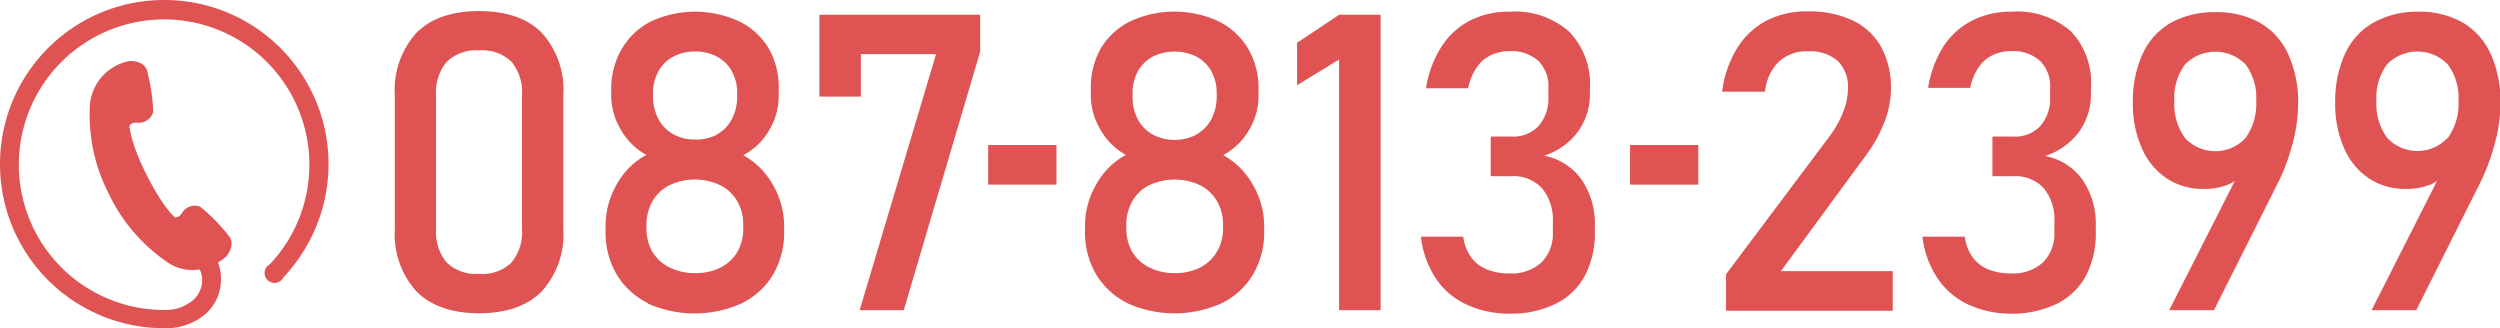
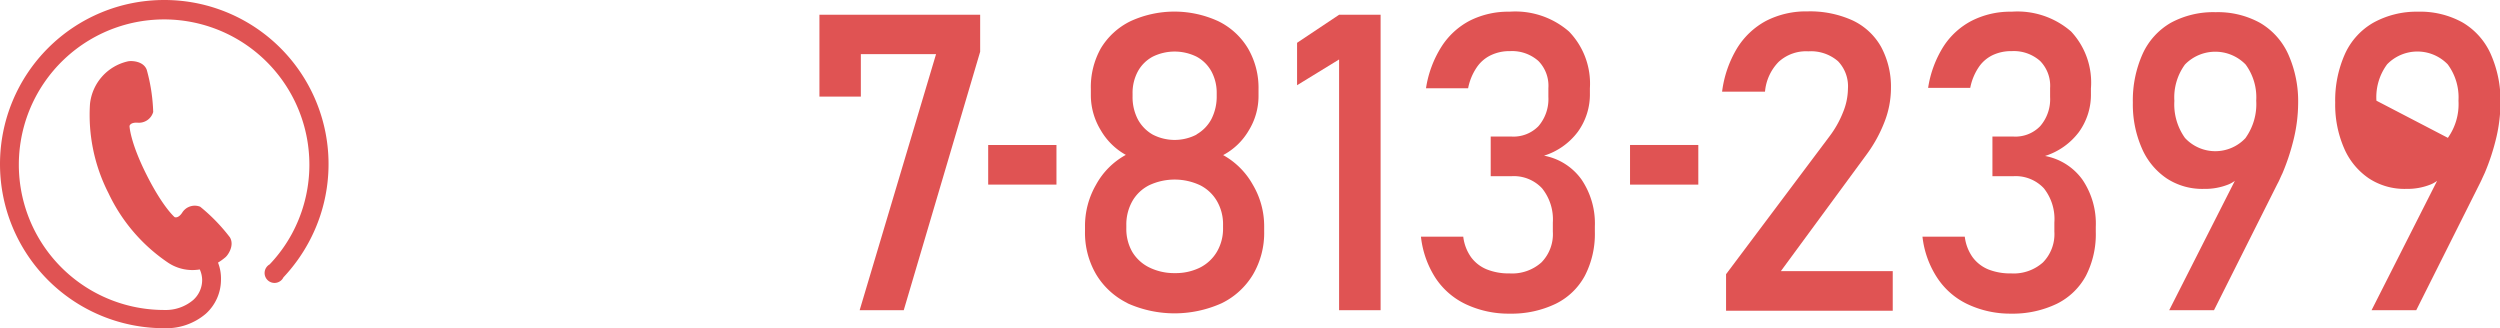
<svg xmlns="http://www.w3.org/2000/svg" viewBox="0 0 252.28 33.12">
  <defs>
    <style>.cls-1{isolation:isolate;}.cls-2{fill:#e05353;}</style>
  </defs>
  <title>アセット 19</title>
  <g id="レイヤー_2" data-name="レイヤー 2">
    <g id="レイヤー_3" data-name="レイヤー 3">
      <g id="_0123-456-7890-2" data-name=" 0123-456-7890-2" class="cls-1">
        <g class="cls-1">
-           <path class="cls-2" d="M42,29.38a8.61,8.61,0,0,1-2.16-6.24V9.59A8.62,8.62,0,0,1,42,3.34c1.45-1.48,3.57-2.22,6.34-2.22s4.91.73,6.35,2.21a8.59,8.59,0,0,1,2.16,6.26V23.14a8.58,8.58,0,0,1-2.17,6.25q-2.18,2.22-6.34,2.22C45.58,31.61,43.47,30.87,42,29.38Zm9.62-2.91a4.74,4.74,0,0,0,1.06-3.33V9.59a4.83,4.83,0,0,0-1.05-3.34,4.21,4.21,0,0,0-3.28-1.16,4.22,4.22,0,0,0-3.28,1.16A4.83,4.83,0,0,0,44,9.59V23.14a4.79,4.79,0,0,0,1.06,3.33,4.18,4.18,0,0,0,3.27,1.16A4.18,4.18,0,0,0,51.64,26.47Z" />
-           <path class="cls-2" d="M65.39,30.59a7.57,7.57,0,0,1-3.17-2.91,8.38,8.38,0,0,1-1.11-4.35v-.5a8.4,8.4,0,0,1,1.11-4.2,7.49,7.49,0,0,1,3-3,6.6,6.6,0,0,1-2.54-2.49,6.79,6.79,0,0,1-1-3.44V9A7.9,7.9,0,0,1,62.77,4.9a7.07,7.07,0,0,1,2.95-2.75,10.6,10.6,0,0,1,8.86,0,7.07,7.07,0,0,1,3,2.75,7.9,7.9,0,0,1,1,4.11v.72a6.63,6.63,0,0,1-1,3.47A6.46,6.46,0,0,1,75,15.66a7.74,7.74,0,0,1,3,3,8.29,8.29,0,0,1,1.13,4.19v.5a8.38,8.38,0,0,1-1.11,4.35,7.63,7.63,0,0,1-3.17,2.91,11.62,11.62,0,0,1-9.52,0ZM72.71,27a4.24,4.24,0,0,0,1.72-1.61A4.69,4.69,0,0,0,75,23v-.29a4.74,4.74,0,0,0-.6-2.41,4.18,4.18,0,0,0-1.72-1.61,6,6,0,0,0-5.12,0,4.14,4.14,0,0,0-1.72,1.62,4.8,4.8,0,0,0-.6,2.42v.31a4.65,4.65,0,0,0,.6,2.38A4.2,4.2,0,0,0,67.59,27a5.61,5.61,0,0,0,2.56.56A5.52,5.52,0,0,0,72.71,27Zm-.35-13.44A3.74,3.74,0,0,0,73.86,12a4.84,4.84,0,0,0,.53-2.32V9.42a4.43,4.43,0,0,0-.53-2.21,3.59,3.59,0,0,0-1.5-1.49,4.54,4.54,0,0,0-2.21-.52,4.61,4.61,0,0,0-2.22.52,3.63,3.63,0,0,0-1.49,1.49,4.46,4.46,0,0,0-.54,2.23v.31A4.75,4.75,0,0,0,66.44,12a3.81,3.81,0,0,0,1.49,1.54,4.5,4.5,0,0,0,2.22.54A4.44,4.44,0,0,0,72.36,13.58Z" />
          <path class="cls-2" d="M98.91,5.22,91.2,31.3H86.75L94.46,5.46H86.87V9.75H82.69V1.49H98.91Z" />
          <path class="cls-2" d="M106.61,14.63v4H99.72v-4Z" />
          <path class="cls-2" d="M113.78,30.59a7.57,7.57,0,0,1-3.17-2.91,8.29,8.29,0,0,1-1.12-4.35v-.5a8.31,8.31,0,0,1,1.12-4.2,7.53,7.53,0,0,1,3-3,6.64,6.64,0,0,1-2.53-2.49,6.79,6.79,0,0,1-1-3.44V9a8,8,0,0,1,1-4.11,7.15,7.15,0,0,1,3-2.75,10.6,10.6,0,0,1,8.86,0,7.13,7.13,0,0,1,3,2.75A7.9,7.9,0,0,1,127,9v.72a6.63,6.63,0,0,1-1,3.47,6.52,6.52,0,0,1-2.57,2.46,7.72,7.72,0,0,1,3,3,8.2,8.2,0,0,1,1.14,4.19v.5a8.29,8.29,0,0,1-1.12,4.35,7.52,7.52,0,0,1-3.17,2.91,11.59,11.59,0,0,1-9.51,0ZM121.1,27a4.16,4.16,0,0,0,1.71-1.61,4.59,4.59,0,0,0,.61-2.39v-.29a4.64,4.64,0,0,0-.61-2.41,4.09,4.09,0,0,0-1.71-1.61,6.06,6.06,0,0,0-5.13,0,4.05,4.05,0,0,0-1.71,1.62,4.8,4.8,0,0,0-.6,2.42v.31a4.65,4.65,0,0,0,.6,2.38A4.11,4.11,0,0,0,116,27a5.69,5.69,0,0,0,2.57.56A5.52,5.52,0,0,0,121.1,27Zm-.35-13.44a3.86,3.86,0,0,0,1.5-1.55,5,5,0,0,0,.53-2.32V9.42a4.54,4.54,0,0,0-.53-2.21,3.71,3.71,0,0,0-1.5-1.49,5,5,0,0,0-4.43,0,3.71,3.71,0,0,0-1.5,1.49,4.57,4.57,0,0,0-.53,2.23v.31a4.86,4.86,0,0,0,.53,2.29,3.9,3.9,0,0,0,1.5,1.54,4.81,4.81,0,0,0,4.43,0Z" />
          <path class="cls-2" d="M139.32,31.3h-4.19V6l-4.24,2.6V4.32l4.24-2.83h4.19Z" />
          <path class="cls-2" d="M147.92,30.7a7.49,7.49,0,0,1-3.06-2.65,9.59,9.59,0,0,1-1.47-4.17h4.27a4.47,4.47,0,0,0,.8,2.09,3.7,3.7,0,0,0,1.59,1.22,5.92,5.92,0,0,0,2.28.4,4.43,4.43,0,0,0,3.22-1.11,4.08,4.08,0,0,0,1.15-3.11v-.91A5,5,0,0,0,155.61,19a3.9,3.9,0,0,0-3.07-1.22h-2.11v-4h2.11a3.51,3.51,0,0,0,2.71-1.05,4.19,4.19,0,0,0,1-2.95V8.89a3.57,3.57,0,0,0-1-2.73,4,4,0,0,0-2.88-1,4.31,4.31,0,0,0-1.9.4A3.57,3.57,0,0,0,149,6.83a5.64,5.64,0,0,0-.85,2.08h-4.25a10.89,10.89,0,0,1,1.55-4.18,7.52,7.52,0,0,1,2.88-2.65,8.63,8.63,0,0,1,4-.9,8.25,8.25,0,0,1,6,2,7.55,7.55,0,0,1,2.11,5.72v.49a6.43,6.43,0,0,1-1.21,3.9,6.79,6.79,0,0,1-3.42,2.42,6,6,0,0,1,3.78,2.4,7.91,7.91,0,0,1,1.35,4.76v.49a9.2,9.2,0,0,1-1,4.45A6.67,6.67,0,0,1,157,30.65a10.25,10.25,0,0,1-4.63,1A10.13,10.13,0,0,1,147.92,30.7Z" />
          <path class="cls-2" d="M171.38,14.63v4h-6.89v-4Z" />
          <path class="cls-2" d="M174.18,27.67l10.4-13.86a10.2,10.2,0,0,0,1.4-2.47,6.44,6.44,0,0,0,.5-2.39v0a3.65,3.65,0,0,0-1-2.77,4.17,4.17,0,0,0-3-1,4.09,4.09,0,0,0-3,1.07,4.9,4.9,0,0,0-1.37,3v0h-4.33v0a11.19,11.19,0,0,1,1.51-4.38,7.72,7.72,0,0,1,2.94-2.77,8.83,8.83,0,0,1,4.16-.95,10.39,10.39,0,0,1,4.56.91,6.44,6.44,0,0,1,2.87,2.66,8.47,8.47,0,0,1,1,4.2V9a9.43,9.43,0,0,1-.65,3.3,14.1,14.1,0,0,1-1.83,3.32l-8.63,11.74H191v4H174.18Z" />
          <path class="cls-2" d="M198.56,30.7a7.49,7.49,0,0,1-3.06-2.65A9.46,9.46,0,0,1,194,23.88h4.27a4.47,4.47,0,0,0,.8,2.09,3.74,3.74,0,0,0,1.58,1.22,6,6,0,0,0,2.29.4,4.43,4.43,0,0,0,3.22-1.11,4.08,4.08,0,0,0,1.15-3.11v-.91A5,5,0,0,0,206.25,19a3.9,3.9,0,0,0-3.07-1.22h-2.12v-4h2.12a3.47,3.47,0,0,0,2.7-1.05,4.15,4.15,0,0,0,1-2.95V8.89a3.57,3.57,0,0,0-1-2.73,4,4,0,0,0-2.88-1,4.35,4.35,0,0,0-1.91.4,3.54,3.54,0,0,0-1.42,1.23,5.64,5.64,0,0,0-.85,2.08h-4.25a10.89,10.89,0,0,1,1.55-4.18A7.52,7.52,0,0,1,199,2.08a8.6,8.6,0,0,1,4-.9,8.25,8.25,0,0,1,6,2A7.55,7.55,0,0,1,211,8.93v.49a6.43,6.43,0,0,1-1.21,3.9,6.87,6.87,0,0,1-3.42,2.42,6,6,0,0,1,3.78,2.4,7.91,7.91,0,0,1,1.34,4.76v.49a9.2,9.2,0,0,1-1,4.45,6.72,6.72,0,0,1-2.92,2.81,10.25,10.25,0,0,1-4.63,1A10.07,10.07,0,0,1,198.56,30.7Z" />
          <path class="cls-2" d="M226.41,16.5l0,.74a3.09,3.09,0,0,1-1.55,1.38,6.31,6.31,0,0,1-2.45.44A6.53,6.53,0,0,1,218.64,18a7,7,0,0,1-2.51-3.06,11,11,0,0,1-.9-4.59v0a11.45,11.45,0,0,1,1-4.94,6.92,6.92,0,0,1,2.85-3.12,9,9,0,0,1,4.5-1.06,8.81,8.81,0,0,1,4.49,1.08,7,7,0,0,1,2.84,3.16,11.62,11.62,0,0,1,1,5v0a15.74,15.74,0,0,1-.41,3.41,22.21,22.21,0,0,1-1.17,3.6c-.09.18-.17.36-.25.54a5.6,5.6,0,0,1-.27.55L223.42,31.3H218.9Zm.2-2.59a5.87,5.87,0,0,0,1.07-3.75v0a5.59,5.59,0,0,0-1.07-3.65,4.27,4.27,0,0,0-6.12,0,5.61,5.61,0,0,0-1.07,3.67v0a5.82,5.82,0,0,0,1.07,3.74,4.17,4.17,0,0,0,6.12,0Z" />
-           <path class="cls-2" d="M246.82,16.5l0,.74a3.09,3.09,0,0,1-1.55,1.38,6.27,6.27,0,0,1-2.45.44A6.53,6.53,0,0,1,239.05,18a7,7,0,0,1-2.51-3.06,11,11,0,0,1-.89-4.59v0a11.46,11.46,0,0,1,1-4.94,6.92,6.92,0,0,1,2.85-3.12A9,9,0,0,1,244,1.18a8.81,8.81,0,0,1,4.49,1.08,7,7,0,0,1,2.84,3.16,11.62,11.62,0,0,1,1,5v0a15.74,15.74,0,0,1-.41,3.41,22.21,22.21,0,0,1-1.17,3.6l-.25.54c-.08.19-.17.37-.26.55L243.83,31.3h-4.51Zm.2-2.59a5.87,5.87,0,0,0,1.07-3.75v0A5.59,5.59,0,0,0,247,6.49a4.26,4.26,0,0,0-6.11,0,5.56,5.56,0,0,0-1.08,3.67v0a5.77,5.77,0,0,0,1.08,3.74,4.16,4.16,0,0,0,6.11,0Z" />
+           <path class="cls-2" d="M246.82,16.5l0,.74a3.09,3.09,0,0,1-1.55,1.38,6.27,6.27,0,0,1-2.45.44A6.53,6.53,0,0,1,239.05,18a7,7,0,0,1-2.51-3.06,11,11,0,0,1-.89-4.59v0a11.46,11.46,0,0,1,1-4.94,6.92,6.92,0,0,1,2.85-3.12A9,9,0,0,1,244,1.18a8.81,8.81,0,0,1,4.49,1.08,7,7,0,0,1,2.84,3.16,11.62,11.62,0,0,1,1,5v0a15.74,15.74,0,0,1-.41,3.41,22.21,22.21,0,0,1-1.17,3.6l-.25.54c-.08.19-.17.37-.26.55L243.83,31.3h-4.51Zm.2-2.59a5.87,5.87,0,0,0,1.07-3.75v0A5.59,5.59,0,0,0,247,6.49a4.26,4.26,0,0,0-6.11,0,5.56,5.56,0,0,0-1.08,3.67v0Z" />
        </g>
      </g>
      <path class="cls-2" d="M16.56,0a16.56,16.56,0,0,0,0,33.12h0a6.15,6.15,0,0,0,4.21-1.46,4.63,4.63,0,0,0,1.53-3.42A4.41,4.41,0,0,0,22,26.5,5.44,5.44,0,0,0,22.7,26c.27-.19,1-1.21.5-2.05a18.07,18.07,0,0,0-3-3.09,1.49,1.49,0,0,0-1.82.61c-.42.62-.76.44-.76.44s-1.19-1-2.85-4.31-1.7-4.88-1.7-4.88.05-.38.8-.34a1.5,1.5,0,0,0,1.59-1.08,17.82,17.82,0,0,0-.65-4.25c-.34-.93-1.62-.94-1.94-.85A4.93,4.93,0,0,0,9.08,10.5a17.35,17.35,0,0,0,1.87,9,17.41,17.41,0,0,0,6,7,4.43,4.43,0,0,0,3.21.69,2.65,2.65,0,0,1,.24,1.09,2.71,2.71,0,0,1-.91,2,4.3,4.3,0,0,1-2.93,1h0a14.66,14.66,0,1,1,12.93-7.75,14.47,14.47,0,0,1-2.28,3.15,1,1,0,1,0,1.39,1.31,16.88,16.88,0,0,0,2.57-3.57A16.56,16.56,0,0,0,16.56,0Z" />
    </g>
  </g>
</svg>